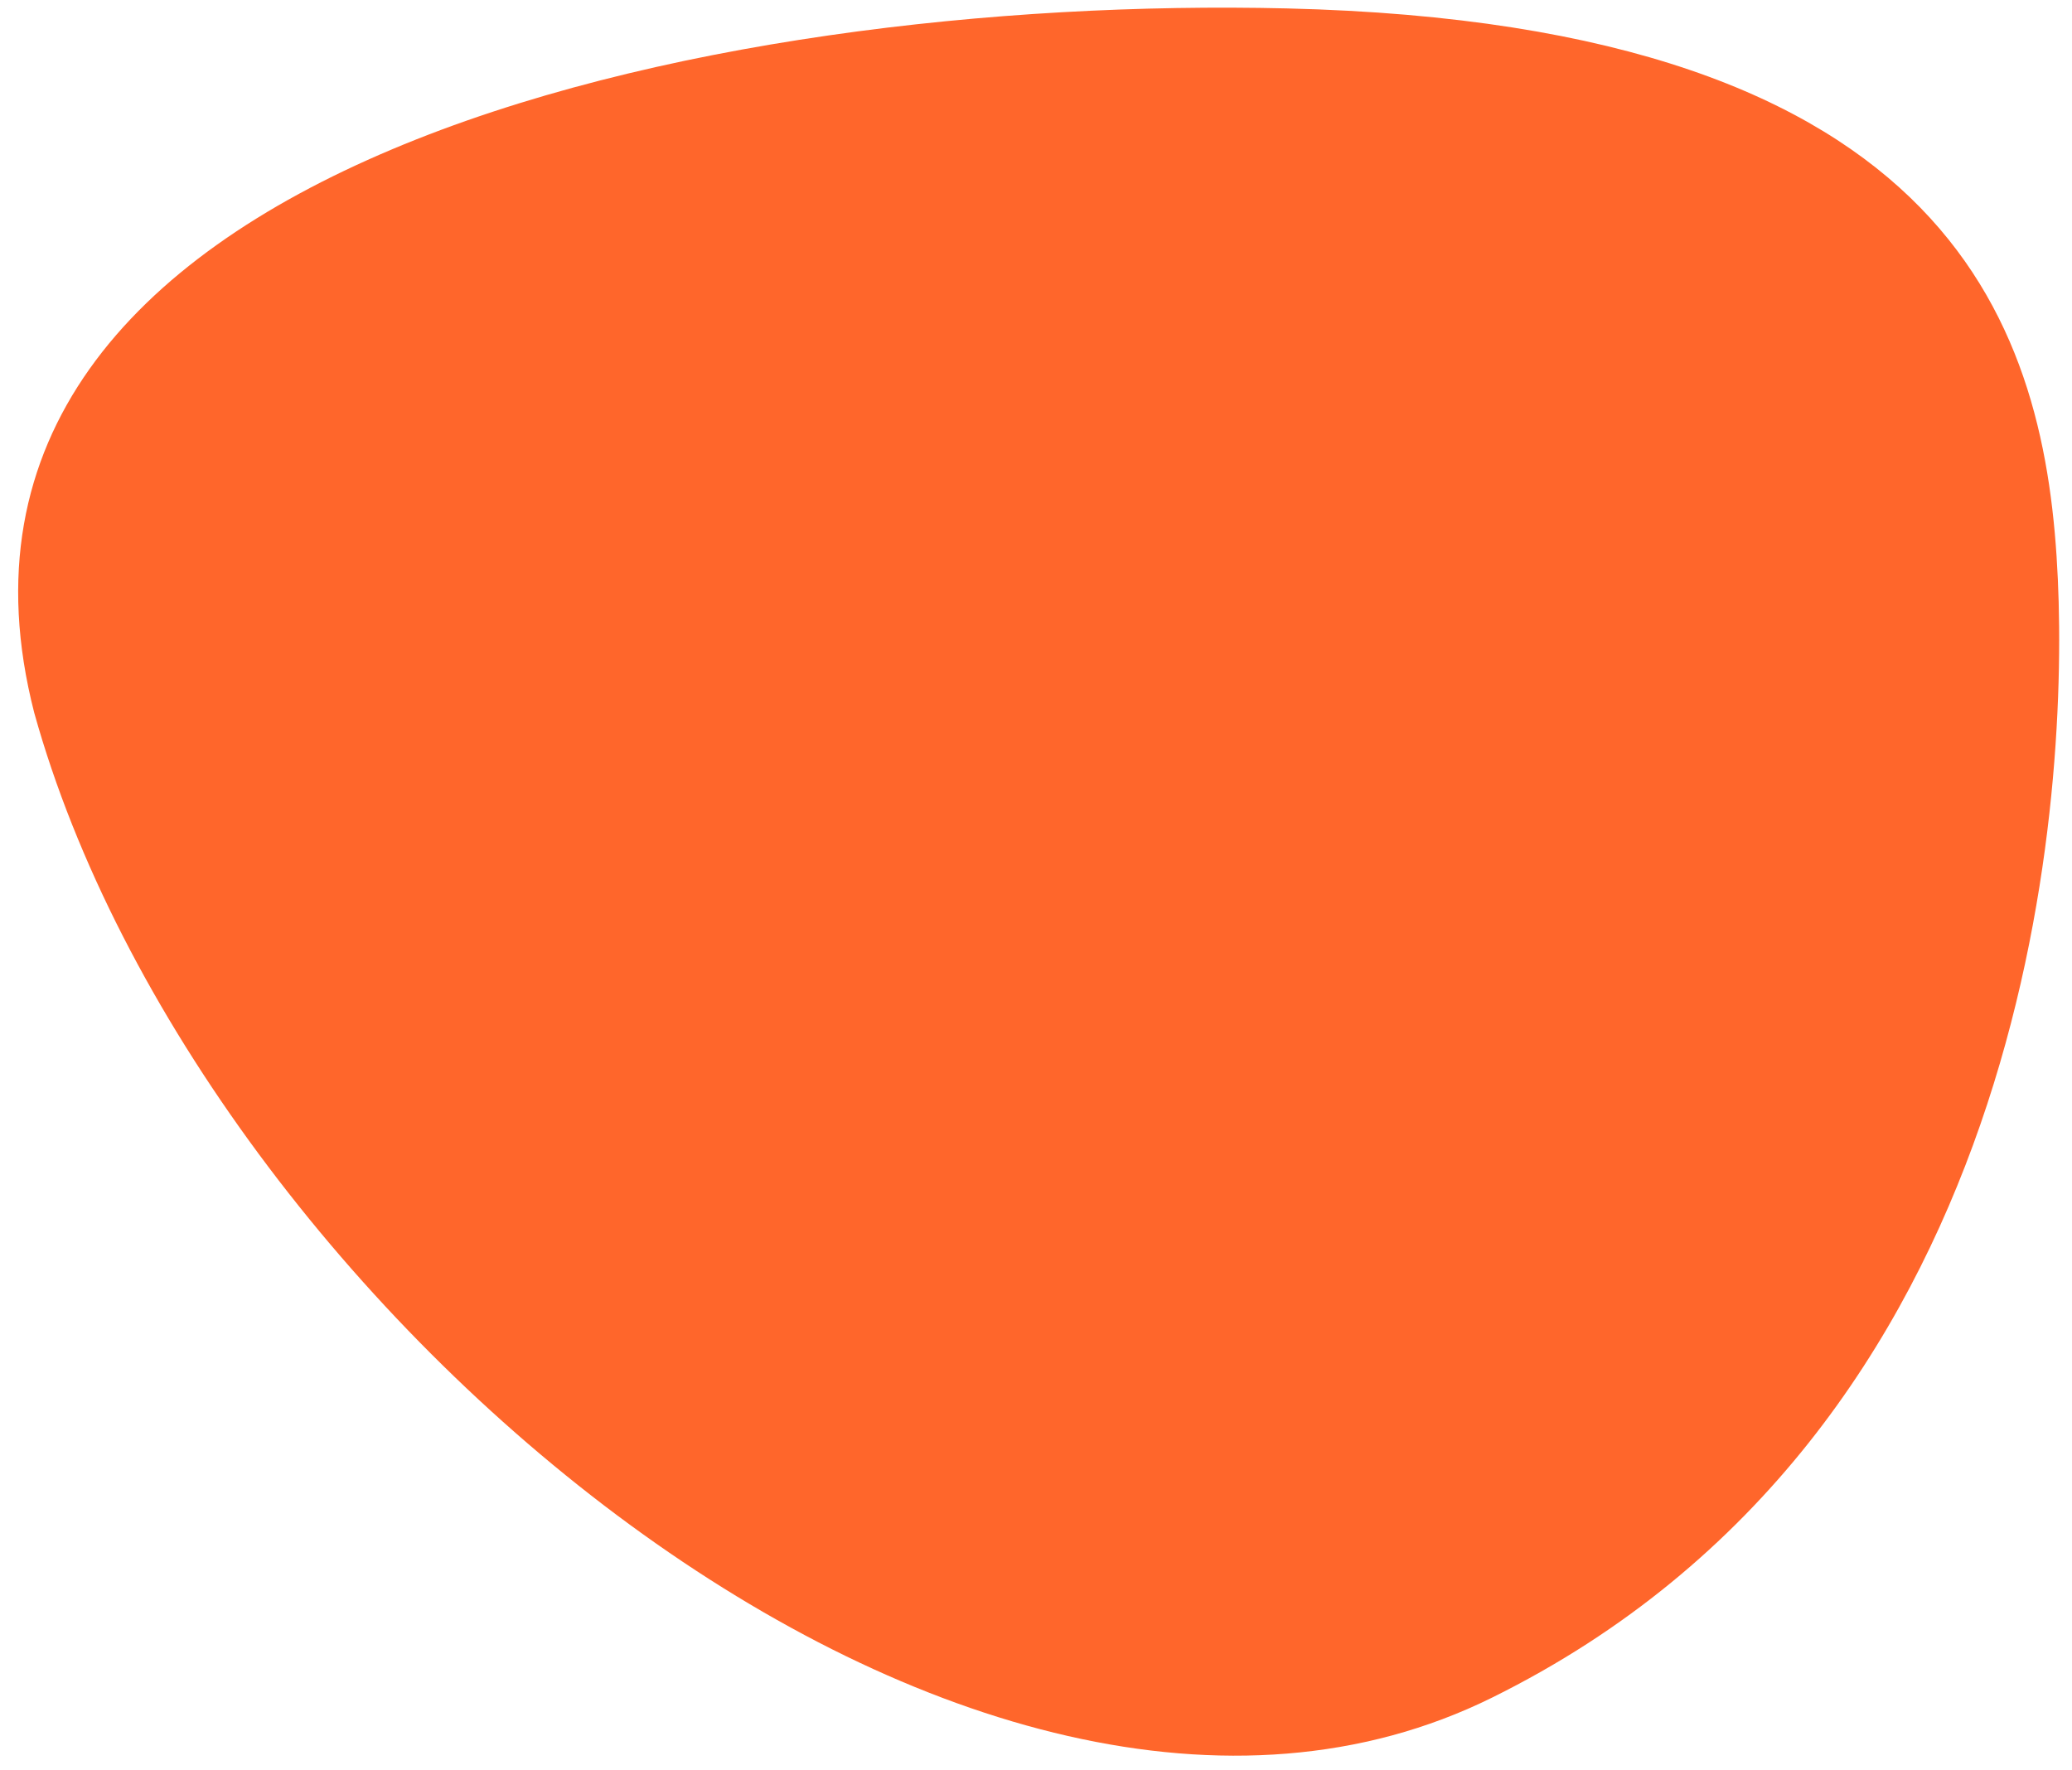
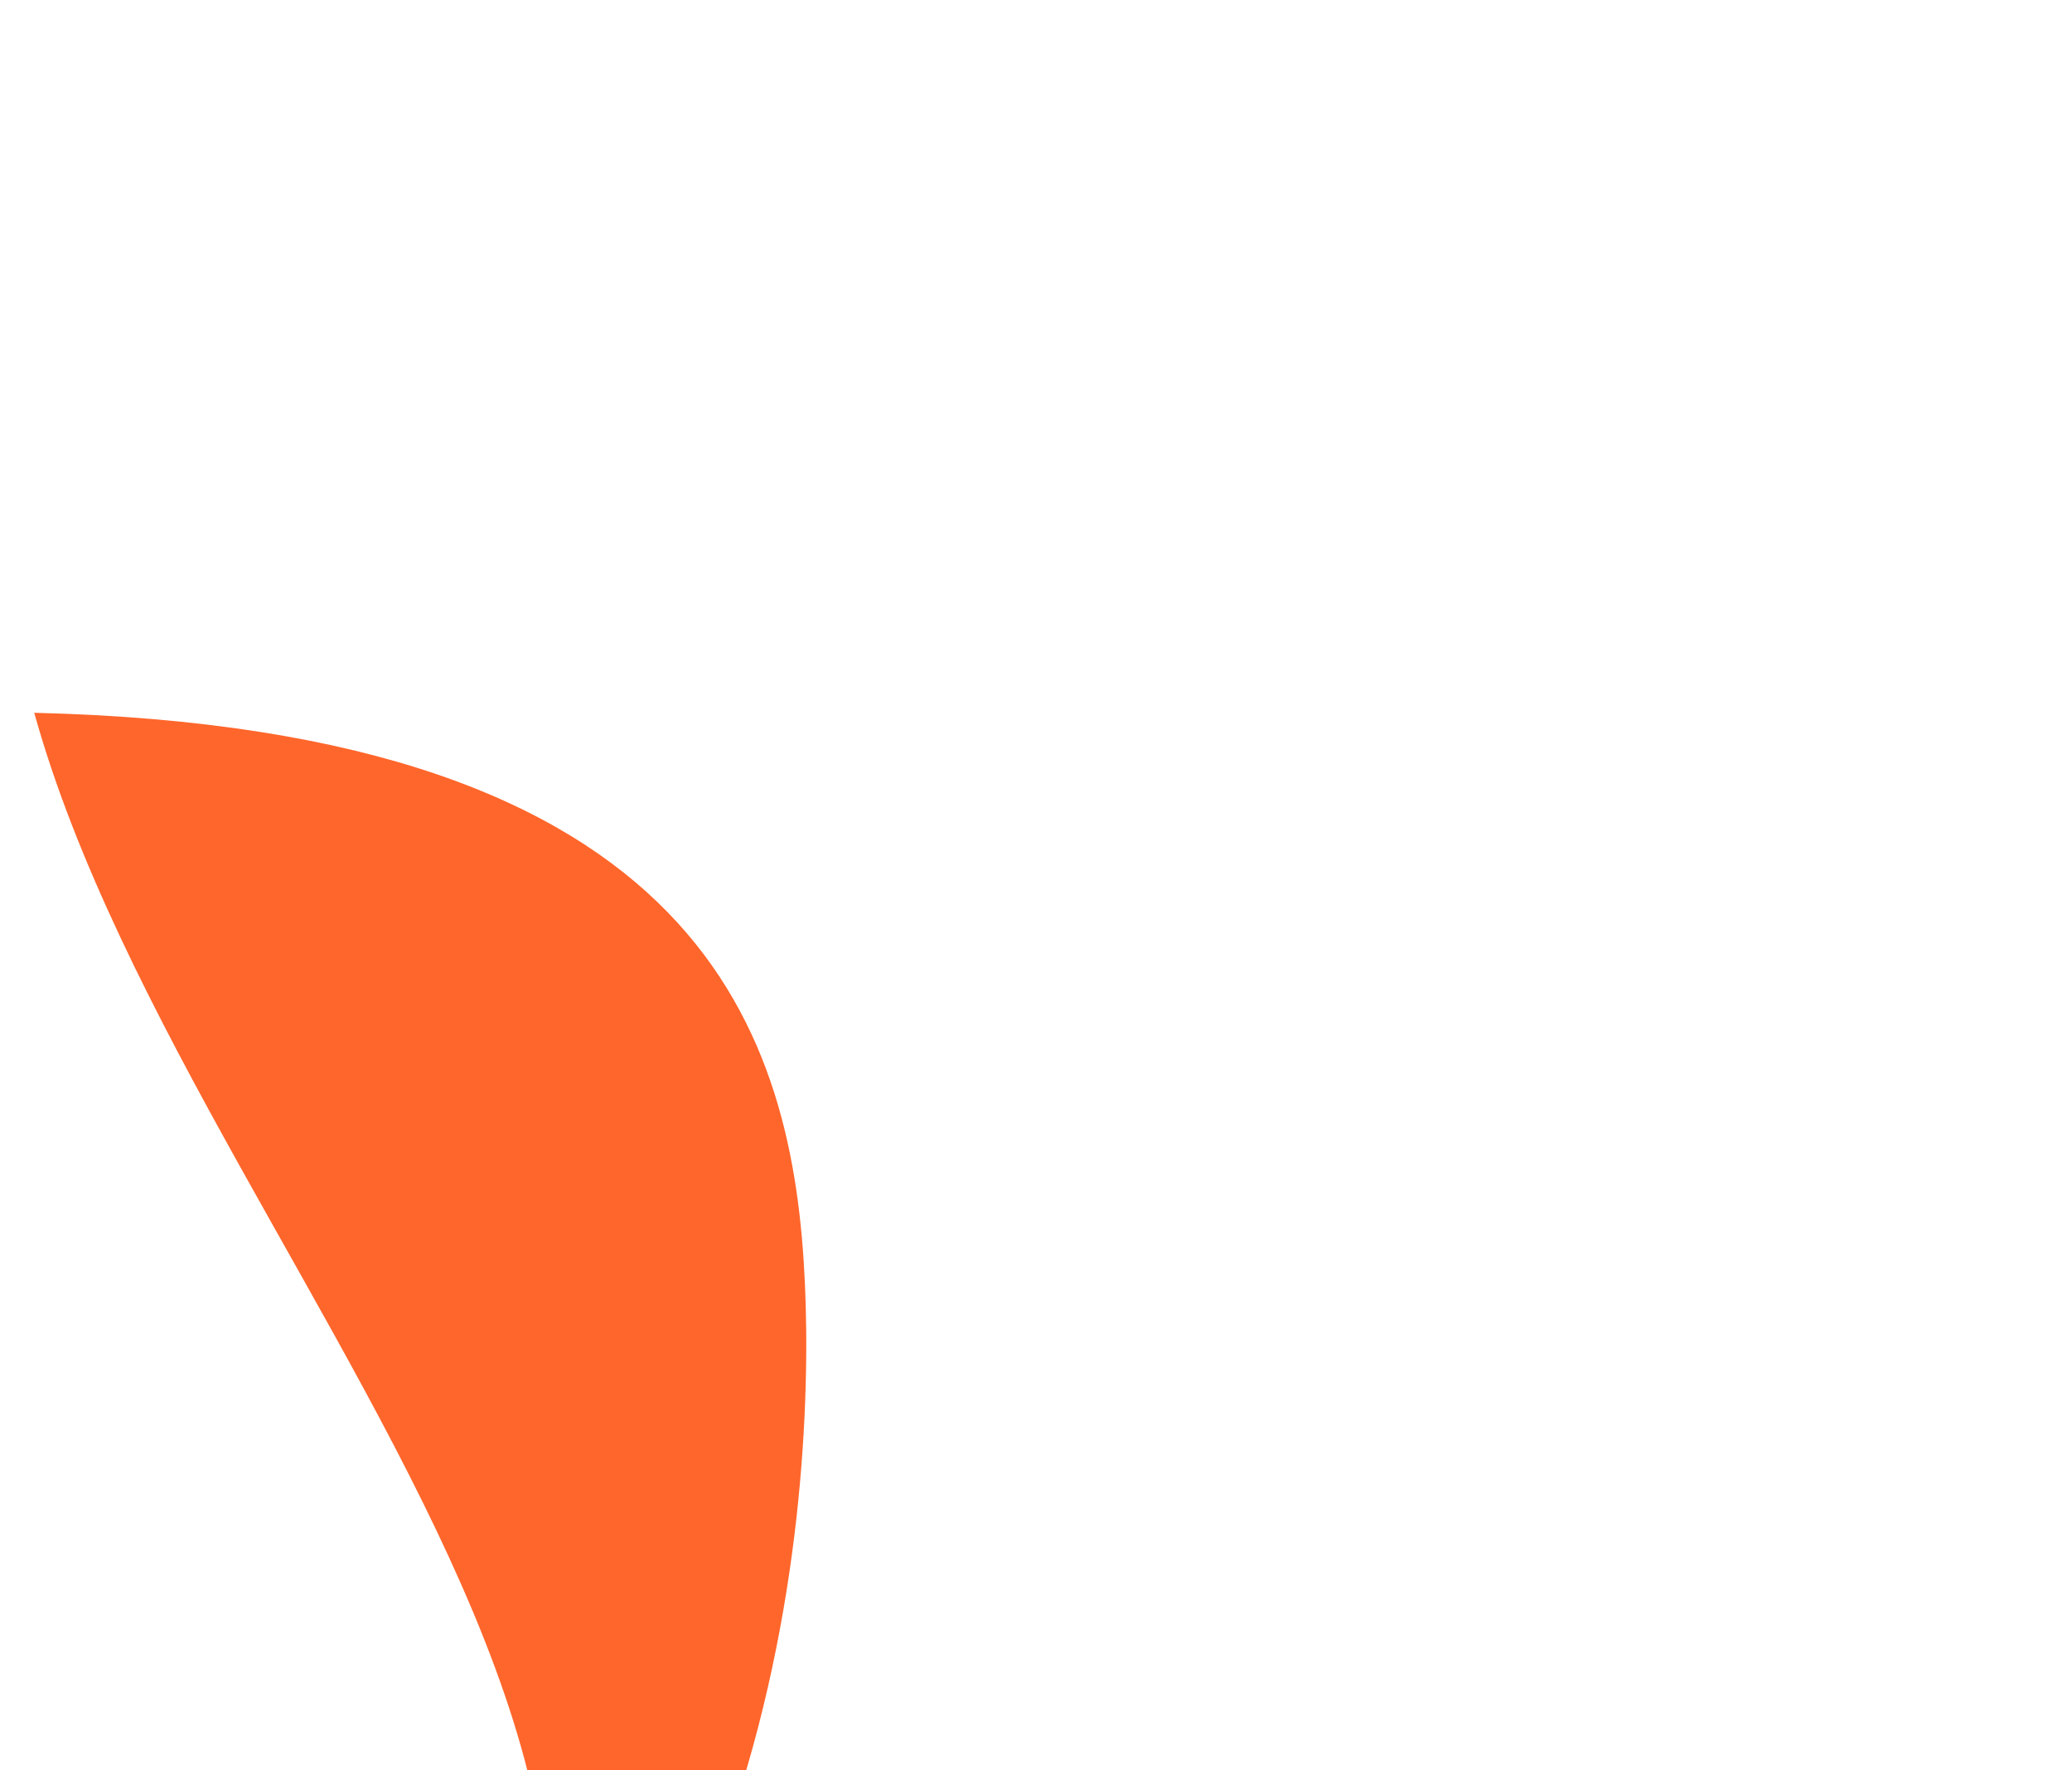
<svg xmlns="http://www.w3.org/2000/svg" id="Laag_1" x="0px" y="0px" viewBox="0 0 1918.5 1639.5" style="enable-background:new 0 0 1918.5 1639.5;" xml:space="preserve">
  <style type="text/css">	.st0{fill:#FF662B;}</style>
-   <path id="Path_35" class="st0" d="M31.7,660.1C-98.9,151.4,658.2-4.9,1191.8,7.8c622.1,15,703.3,300.6,713.6,528.8 c9.7,211.8-26.6,789.6-523.8,1035.5C899.6,1810.6,185,1211.1,31.7,660.1" />
+   <path id="Path_35" class="st0" d="M31.7,660.1c622.1,15,703.3,300.6,713.6,528.8 c9.7,211.8-26.6,789.6-523.8,1035.5C899.6,1810.6,185,1211.1,31.7,660.1" />
</svg>